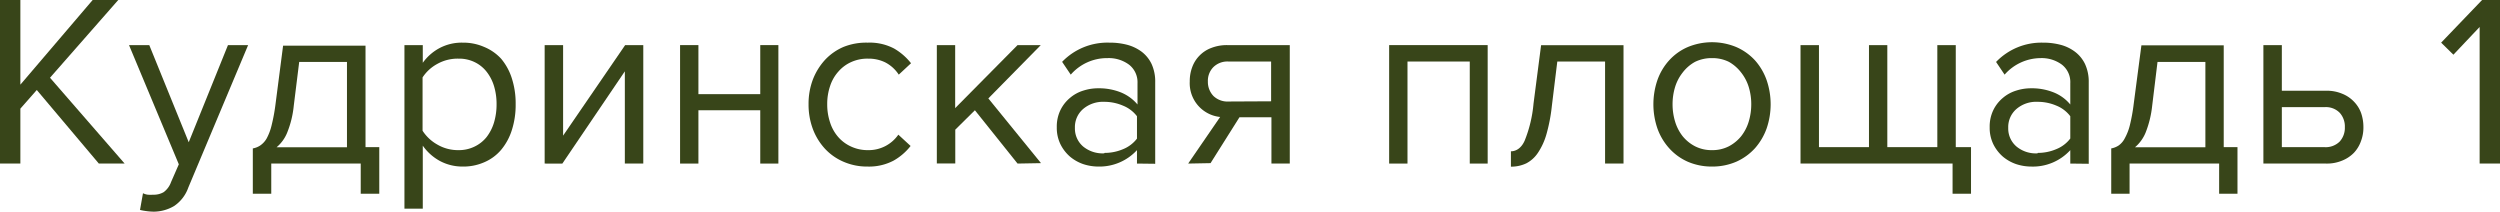
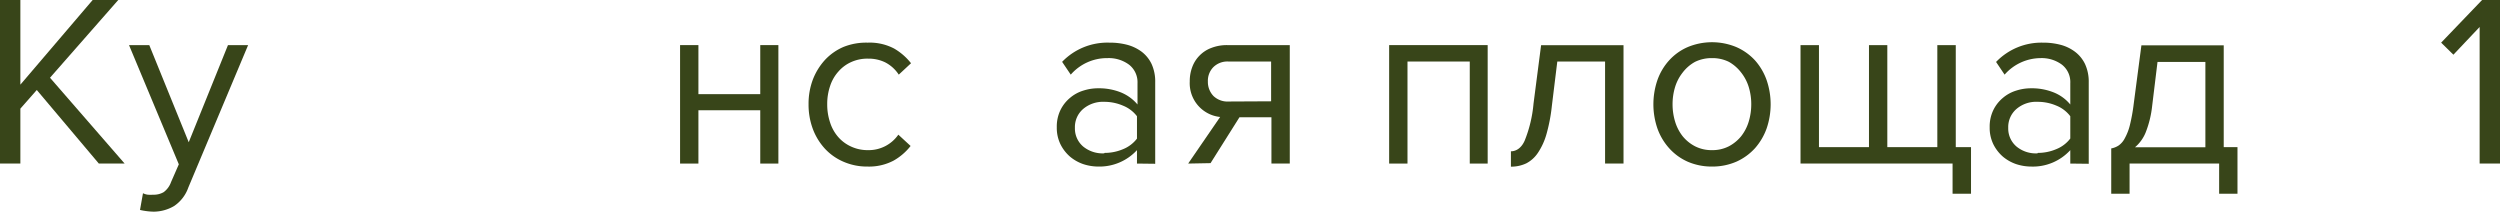
<svg xmlns="http://www.w3.org/2000/svg" viewBox="0 0 234.46 19.85">
  <defs>
    <style>.cls-1{fill:#384519;}</style>
  </defs>
  <g id="Слой_2" data-name="Слой 2">
    <g id="Слой_1-2" data-name="Слой 1">
      <path class="cls-1" d="M9.27,15.34,3.45,8.44,1.91,10.19v5.15H0V0H1.91V7.94L8.69,0h2.4L4.69,7.29l7,8.05Z" />
      <path class="cls-1" d="M13.41,18.12a1.32,1.32,0,0,0,.46.14,3,3,0,0,0,.48,0,1.84,1.84,0,0,0,1-.24,2,2,0,0,0,.69-.94l.73-1.67L12.1,4.23H14l3.7,9.11,3.68-9.11h1.89L17.66,17.59a3.46,3.46,0,0,1-1.33,1.73,3.81,3.81,0,0,1-1.93.53,5.57,5.57,0,0,1-.65-.05,6,6,0,0,1-.62-.11Z" />
-       <path class="cls-1" d="M23.71,13.92a1.81,1.81,0,0,0,.7-.28A2,2,0,0,0,25,13a5,5,0,0,0,.47-1.24,16.65,16.65,0,0,0,.37-2l.71-5.48h7.73V13.8h1.29v4.37H33.83V15.34H25.44v2.83H23.71Zm3.84-4a9.11,9.11,0,0,1-.61,2.5,3.49,3.49,0,0,1-1,1.39h6.6v-8H28.06Z" />
-       <path class="cls-1" d="M43.4,15.62a4.49,4.49,0,0,1-2.12-.51,4.69,4.69,0,0,1-1.63-1.45v5.91H37.93V4.23h1.72V5.89A4.58,4.58,0,0,1,41.24,4.5,4.44,4.44,0,0,1,43.4,4a4.84,4.84,0,0,1,2,.4A4.47,4.47,0,0,1,47,5.51a5.39,5.39,0,0,1,1,1.83,7.66,7.66,0,0,1,.36,2.43A7.68,7.68,0,0,1,48,12.21a5.43,5.43,0,0,1-1,1.84,4.26,4.26,0,0,1-1.57,1.16A4.85,4.85,0,0,1,43.4,15.62ZM43,14.08a3.34,3.34,0,0,0,1.5-.33,3.26,3.26,0,0,0,1.13-.89,4.22,4.22,0,0,0,.7-1.37,5.91,5.91,0,0,0,.24-1.72,5.77,5.77,0,0,0-.24-1.7,4.12,4.12,0,0,0-.7-1.35,3.18,3.18,0,0,0-1.13-.9A3.33,3.33,0,0,0,43,5.5,3.91,3.91,0,0,0,41,6a3.82,3.82,0,0,0-1.37,1.26v5A3.93,3.93,0,0,0,41,13.55,3.83,3.83,0,0,0,43,14.08Z" />
-       <path class="cls-1" d="M51.08,15.34V4.23h1.73v8.49l5.82-8.49h1.7V15.34H58.6V6.69l-5.86,8.65Z" />
      <path class="cls-1" d="M63.78,15.34V4.23H65.5v4.6h5.8V4.23H73V15.34H71.3v-5H65.5v5Z" />
      <path class="cls-1" d="M81.37,15.62a5.53,5.53,0,0,1-2.26-.45,5.13,5.13,0,0,1-1.75-1.23,5.68,5.68,0,0,1-1.13-1.85,6.54,6.54,0,0,1-.4-2.32,6.43,6.43,0,0,1,.4-2.3,5.85,5.85,0,0,1,1.13-1.84A5.13,5.13,0,0,1,79.11,4.4,5.69,5.69,0,0,1,81.37,4a4.92,4.92,0,0,1,2.48.55,5.58,5.58,0,0,1,1.59,1.38L84.29,7A3.34,3.34,0,0,0,83,5.84a3.52,3.52,0,0,0-1.58-.34,3.67,3.67,0,0,0-1.59.32,3.46,3.46,0,0,0-1.21.9,3.75,3.75,0,0,0-.77,1.35,5.18,5.18,0,0,0-.27,1.7,5.3,5.3,0,0,0,.27,1.72,3.84,3.84,0,0,0,.77,1.37,3.55,3.55,0,0,0,1.21.89,3.68,3.68,0,0,0,1.59.33,3.38,3.38,0,0,0,2.83-1.45l1.15,1.06a5.4,5.4,0,0,1-1.59,1.37A4.92,4.92,0,0,1,81.37,15.62Z" />
-       <path class="cls-1" d="M95.43,15.34l-4-5-1.84,1.82v3.17H87.86V4.23h1.72v5.91l5.85-5.91h2.18l-4.92,5,4.94,6.07Z" />
      <path class="cls-1" d="M106.63,15.34V14.08A4.78,4.78,0,0,1,103,15.62a4.53,4.53,0,0,1-1.41-.23,3.9,3.9,0,0,1-1.24-.7,3.74,3.74,0,0,1-.9-1.17,3.5,3.5,0,0,1-.34-1.58,3.54,3.54,0,0,1,.34-1.61,3.44,3.44,0,0,1,.9-1.15,3.5,3.5,0,0,1,1.24-.68A4.52,4.52,0,0,1,103,8.28a5.54,5.54,0,0,1,2.08.37,4,4,0,0,1,1.6,1.15v-2a2.08,2.08,0,0,0-.8-1.74,3.19,3.19,0,0,0-2-.61A4.51,4.51,0,0,0,100.42,7L99.61,5.8A5.89,5.89,0,0,1,104.05,4a6.4,6.4,0,0,1,1.66.2,4,4,0,0,1,1.37.66A3.15,3.15,0,0,1,108,6a3.94,3.94,0,0,1,.34,1.72v7.64Zm-3.06-1A4.38,4.38,0,0,0,105.3,14a3.12,3.12,0,0,0,1.33-1V10.9a3.1,3.1,0,0,0-1.33-1,4.38,4.38,0,0,0-1.73-.35,2.87,2.87,0,0,0-2,.68,2.24,2.24,0,0,0-.76,1.76,2.22,2.22,0,0,0,.76,1.74A2.87,2.87,0,0,0,103.57,14.38Z" />
      <path class="cls-1" d="M111.43,15.34l3-4.37a3.18,3.18,0,0,1-2.85-3.33,3.7,3.7,0,0,1,.23-1.34,3,3,0,0,1,.68-1.08,3,3,0,0,1,1.1-.72,4,4,0,0,1,1.51-.27h5.86V15.34h-1.72V11h-3l-2.71,4.3Zm7.78-5.84V5.77h-4a1.87,1.87,0,0,0-1.42.53,1.82,1.82,0,0,0-.51,1.34A1.91,1.91,0,0,0,113.8,9a1.91,1.91,0,0,0,1.45.52Z" />
      <path class="cls-1" d="M137.84,15.34V5.77H132v9.57h-1.72V4.23h9.24V15.34Z" />
      <path class="cls-1" d="M141.7,14.19c.52,0,1-.34,1.29-1a12.1,12.1,0,0,0,.83-3.47l.71-5.48h7.73V15.34h-1.73V5.77h-4.48l-.51,4.16a15.83,15.83,0,0,1-.5,2.63,6.14,6.14,0,0,1-.8,1.76,2.94,2.94,0,0,1-1.1,1,3.31,3.31,0,0,1-1.44.31Z" />
      <path class="cls-1" d="M160.56,15.62a5.64,5.64,0,0,1-2.29-.46,5.12,5.12,0,0,1-1.73-1.26,5.55,5.55,0,0,1-1.1-1.85,7,7,0,0,1,0-4.54,5.45,5.45,0,0,1,1.1-1.85,5.07,5.07,0,0,1,1.73-1.24,5.93,5.93,0,0,1,4.58,0,5.21,5.21,0,0,1,1.74,1.24,5.59,5.59,0,0,1,1.09,1.85,7,7,0,0,1,0,4.54,5.69,5.69,0,0,1-1.09,1.85,5.26,5.26,0,0,1-1.74,1.26A5.64,5.64,0,0,1,160.56,15.62Zm0-1.54a3.35,3.35,0,0,0,1.58-.36,3.74,3.74,0,0,0,1.15-.94,4.15,4.15,0,0,0,.71-1.37,5.56,5.56,0,0,0,.24-1.64A5.48,5.48,0,0,0,164,8.15a4.15,4.15,0,0,0-.71-1.35,3.77,3.77,0,0,0-1.15-1,3.47,3.47,0,0,0-1.58-.35,3.51,3.51,0,0,0-1.59.35,3.7,3.7,0,0,0-1.16,1,4.15,4.15,0,0,0-.71,1.35,5.48,5.48,0,0,0-.24,1.62,5.56,5.56,0,0,0,.24,1.64,4.15,4.15,0,0,0,.71,1.37,3.67,3.67,0,0,0,1.16.94A3.39,3.39,0,0,0,160.56,14.08Z" />
      <path class="cls-1" d="M183.42,4.23V13.8h1.43v4.37h-1.73V15.34H168.86V4.23h1.73V13.8h4.69V4.23H177V13.8h4.69V4.23Z" />
      <path class="cls-1" d="M194.16,15.34V14.08a4.75,4.75,0,0,1-3.68,1.54,4.51,4.51,0,0,1-1.4-.23,3.9,3.9,0,0,1-1.24-.7,3.74,3.74,0,0,1-.9-1.17,3.5,3.5,0,0,1-.34-1.58,3.54,3.54,0,0,1,.34-1.61,3.44,3.44,0,0,1,.9-1.15,3.5,3.5,0,0,1,1.24-.68,4.5,4.5,0,0,1,1.4-.22,5.51,5.51,0,0,1,2.08.37,3.89,3.89,0,0,1,1.6,1.15v-2a2.07,2.07,0,0,0-.79-1.74,3.19,3.19,0,0,0-2-.61A4.53,4.53,0,0,0,188,7l-.8-1.19A5.89,5.89,0,0,1,191.59,4a6.32,6.32,0,0,1,1.65.2,3.88,3.88,0,0,1,1.37.66A3.15,3.15,0,0,1,195.54,6a3.94,3.94,0,0,1,.35,1.72v7.64Zm-3.06-1a4.4,4.4,0,0,0,1.74-.35,3.09,3.09,0,0,0,1.32-1V10.9a3.07,3.07,0,0,0-1.32-1,4.4,4.4,0,0,0-1.74-.35,2.84,2.84,0,0,0-2,.68,2.24,2.24,0,0,0-.76,1.76,2.22,2.22,0,0,0,.76,1.74A2.84,2.84,0,0,0,191.1,14.38Z" />
      <path class="cls-1" d="M198,13.92a1.87,1.87,0,0,0,.7-.28,1.85,1.85,0,0,0,.57-.67,5,5,0,0,0,.48-1.24,16.9,16.9,0,0,0,.36-2l.72-5.48h7.72V13.8h1.29v4.37h-1.72V15.34h-8.4v2.83H198Zm3.84-4a9.49,9.49,0,0,1-.61,2.5,3.59,3.59,0,0,1-1,1.39h6.6v-8h-4.49Z" />
-       <path class="cls-1" d="M214,4.23V8.51h4.16a3.68,3.68,0,0,1,1.5.28,3.11,3.11,0,0,1,1.11.75,3,3,0,0,1,.67,1.08,4,4,0,0,1,.21,1.31,3.58,3.58,0,0,1-.23,1.31,3.1,3.1,0,0,1-.66,1.09,3.21,3.21,0,0,1-1.1.73,3.68,3.68,0,0,1-1.5.28h-5.89V4.23Zm0,5.82V13.8h4a1.85,1.85,0,0,0,1.43-.53,1.91,1.91,0,0,0,.48-1.34,1.92,1.92,0,0,0-.47-1.34,1.8,1.8,0,0,0-1.44-.54Z" />
      <path class="cls-1" d="M232.55,15.34V2.53l-2.46,2.6L228.94,4l3.84-4h1.68V15.34Z" />
    </g>
  </g>
</svg>